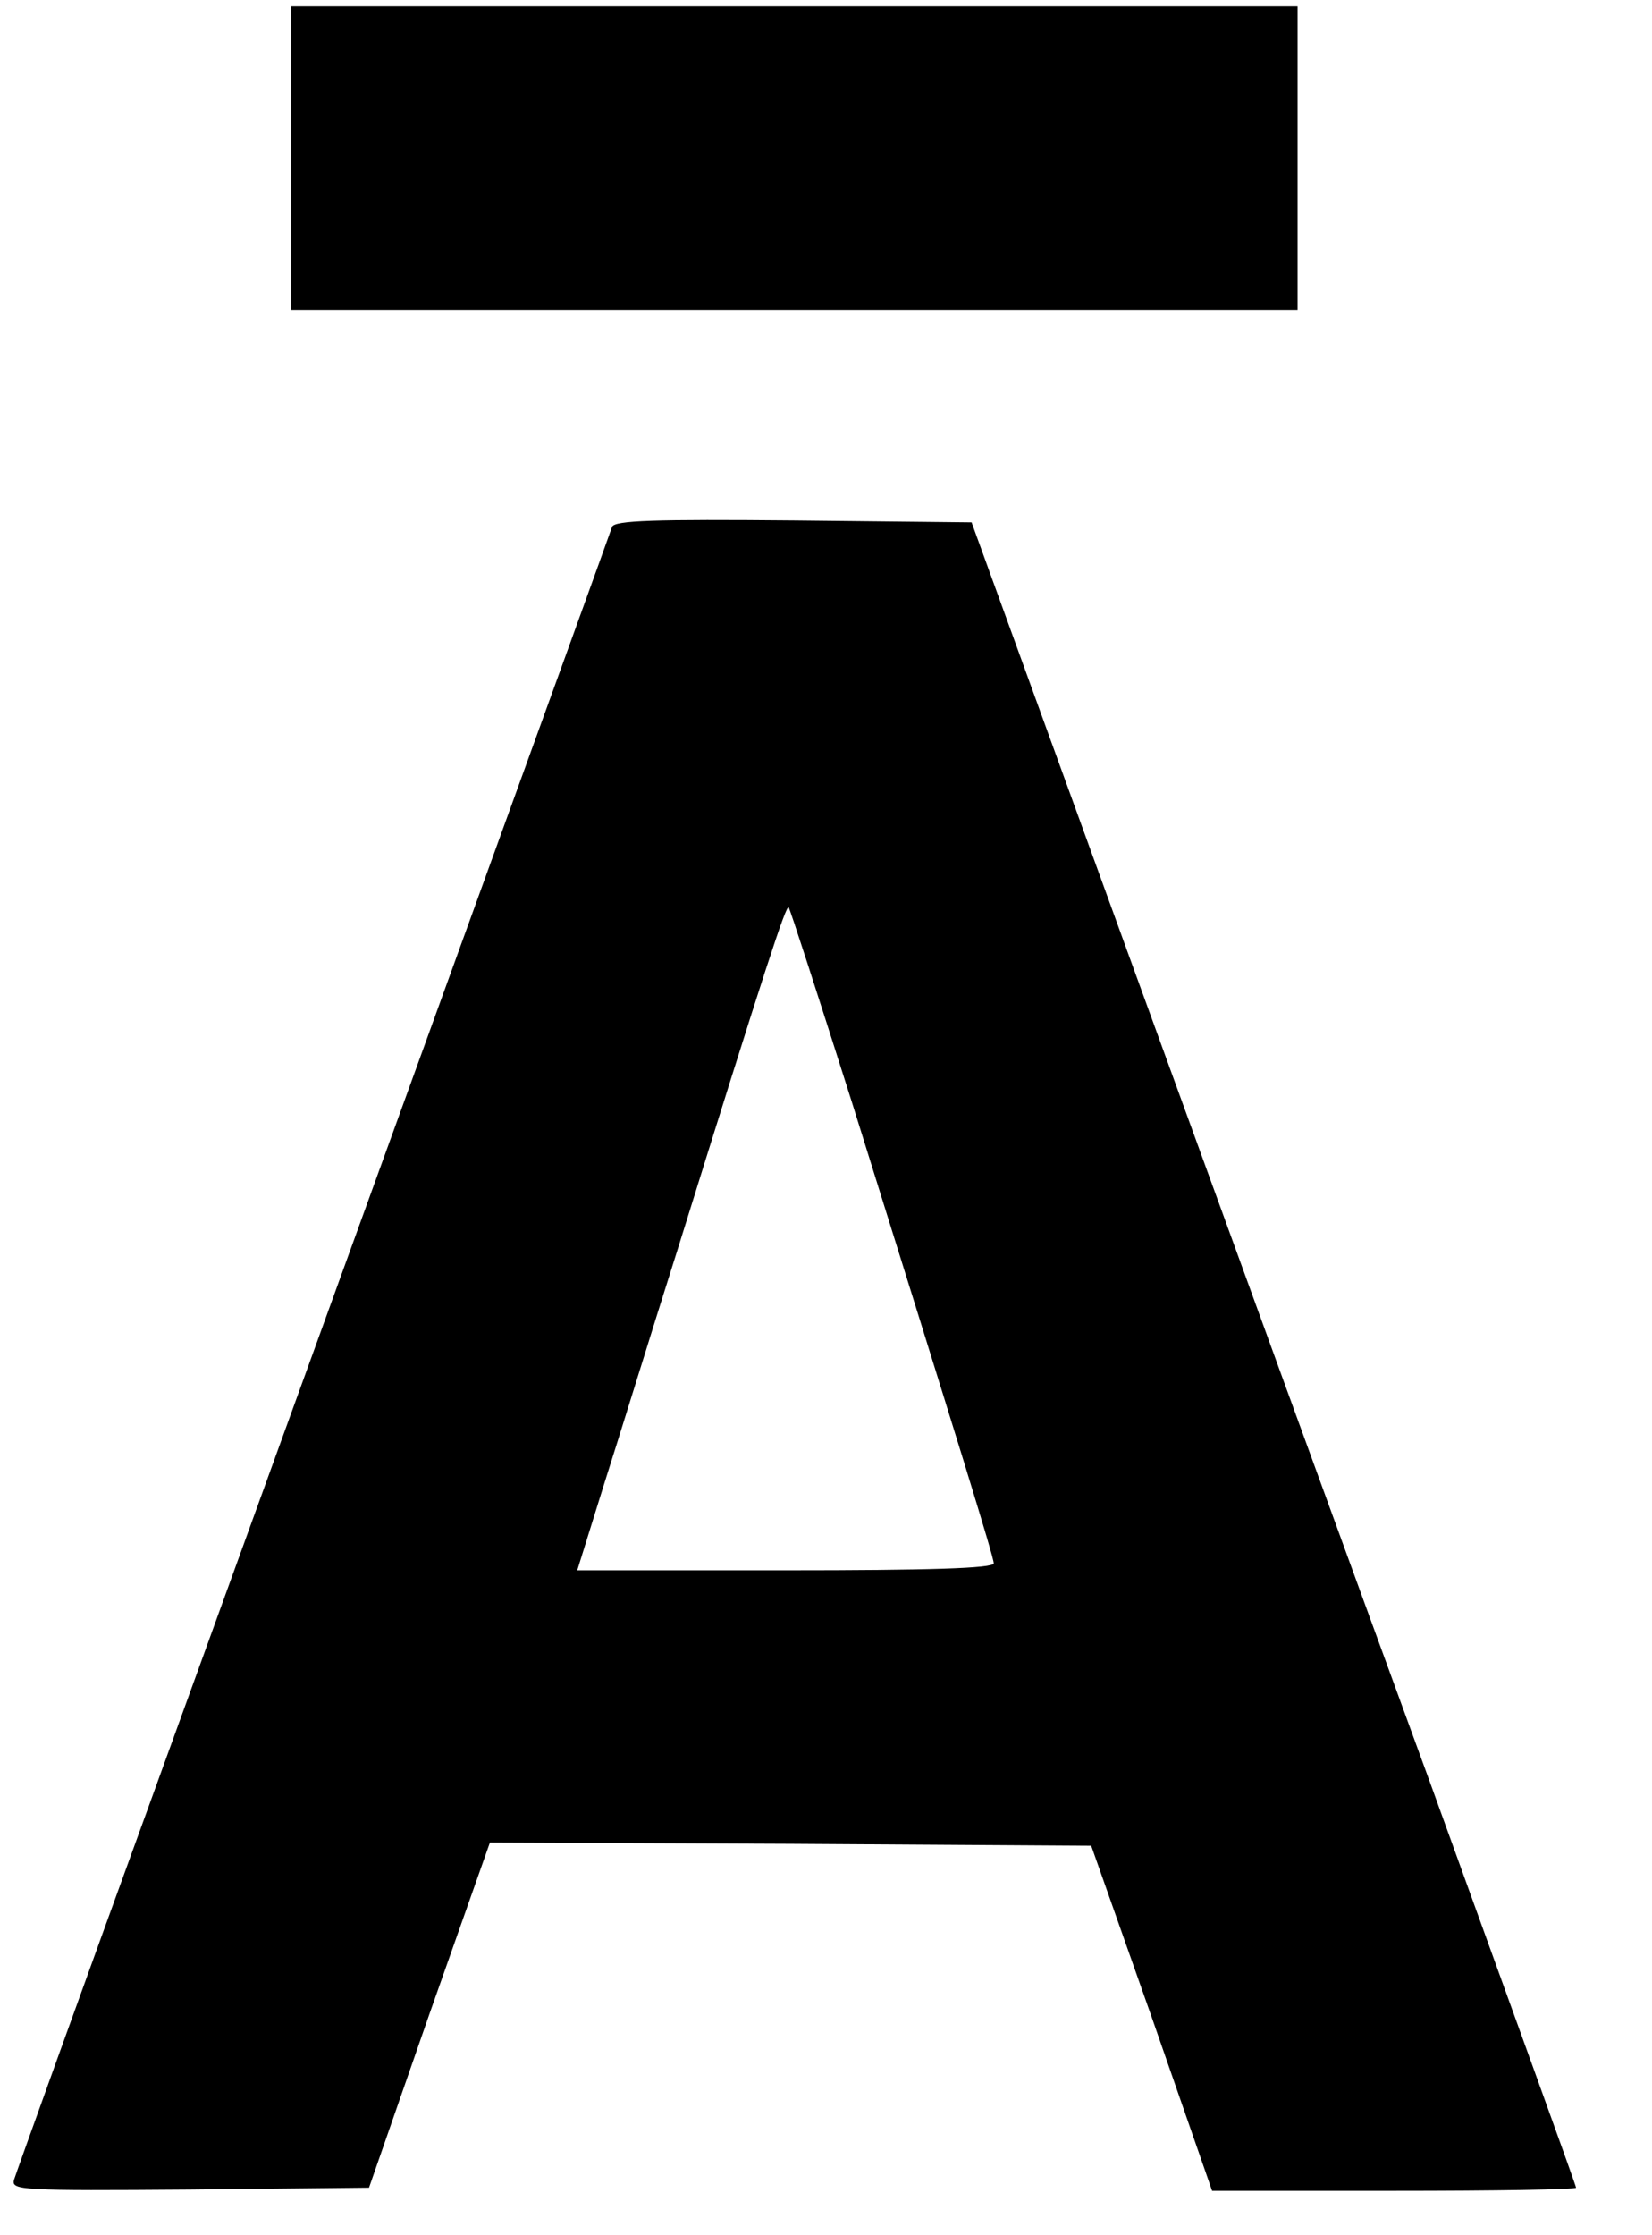
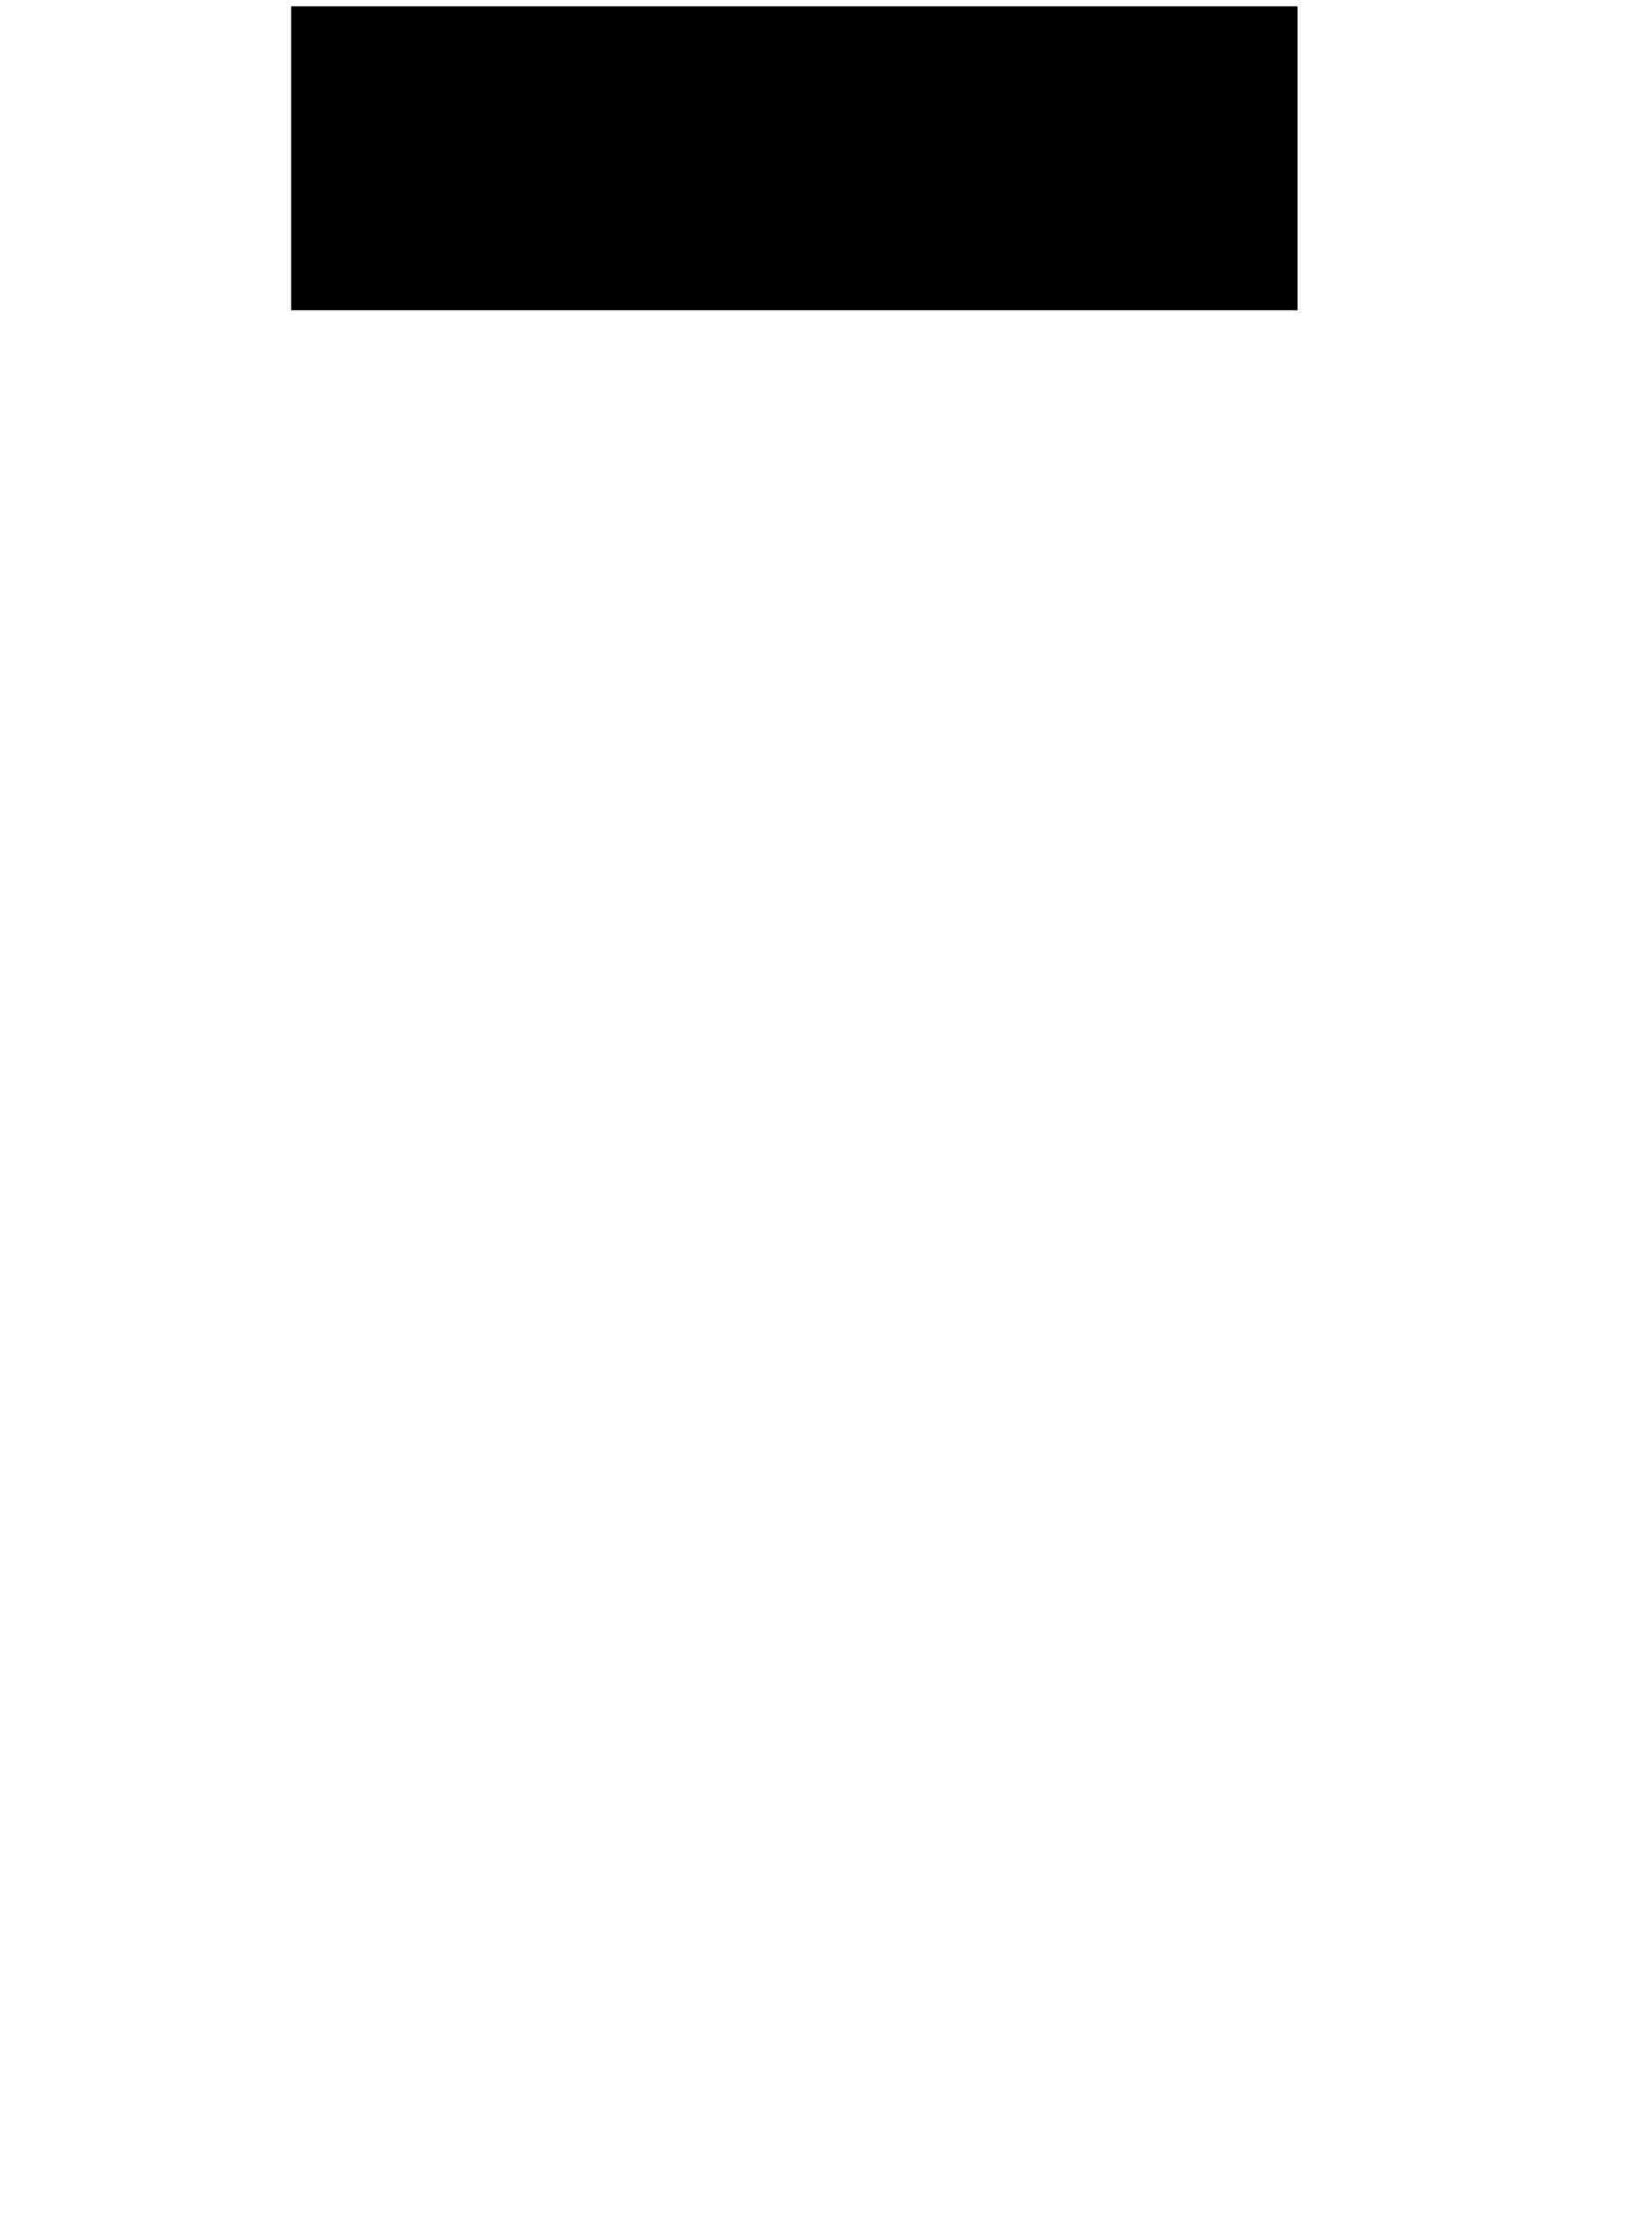
<svg xmlns="http://www.w3.org/2000/svg" version="1.0" width="261pt" height="353pt" viewBox="0 0 261 353" preserveAspectRatio="xMidYMid meet">
  <g transform="translate(0,353) scale(0.1,-0.1)" fill="#000000" stroke="none">
    <path d="M460 3280 l0 -240 795 0 795 0 0 240 0 240 -795 0 -795 0 0 -240z" />
-     <path d="M967 2698 c-5 -16 -424 -1171 -722 -1993 -120 -330 -220 -608 -223 -618 -4 -16 12 -17 278 -15 l283 3 95 273 96 272 475 -2 475 -3 96 -272 95 -273 288 0 c158 0 287 2 287 5 0 3 -104 290 -230 638 -127 347 -342 938 -478 1312 l-247 680 -281 3 c-220 2 -283 0 -287 -10z m379 -909 c171 -547 224 -718 224 -728 0 -8 -105 -11 -329 -11 l-329 0 43 138 c24 75 75 241 115 367 139 446 172 547 176 542 2 -2 47 -141 100 -308z" />
  </g>
</svg>